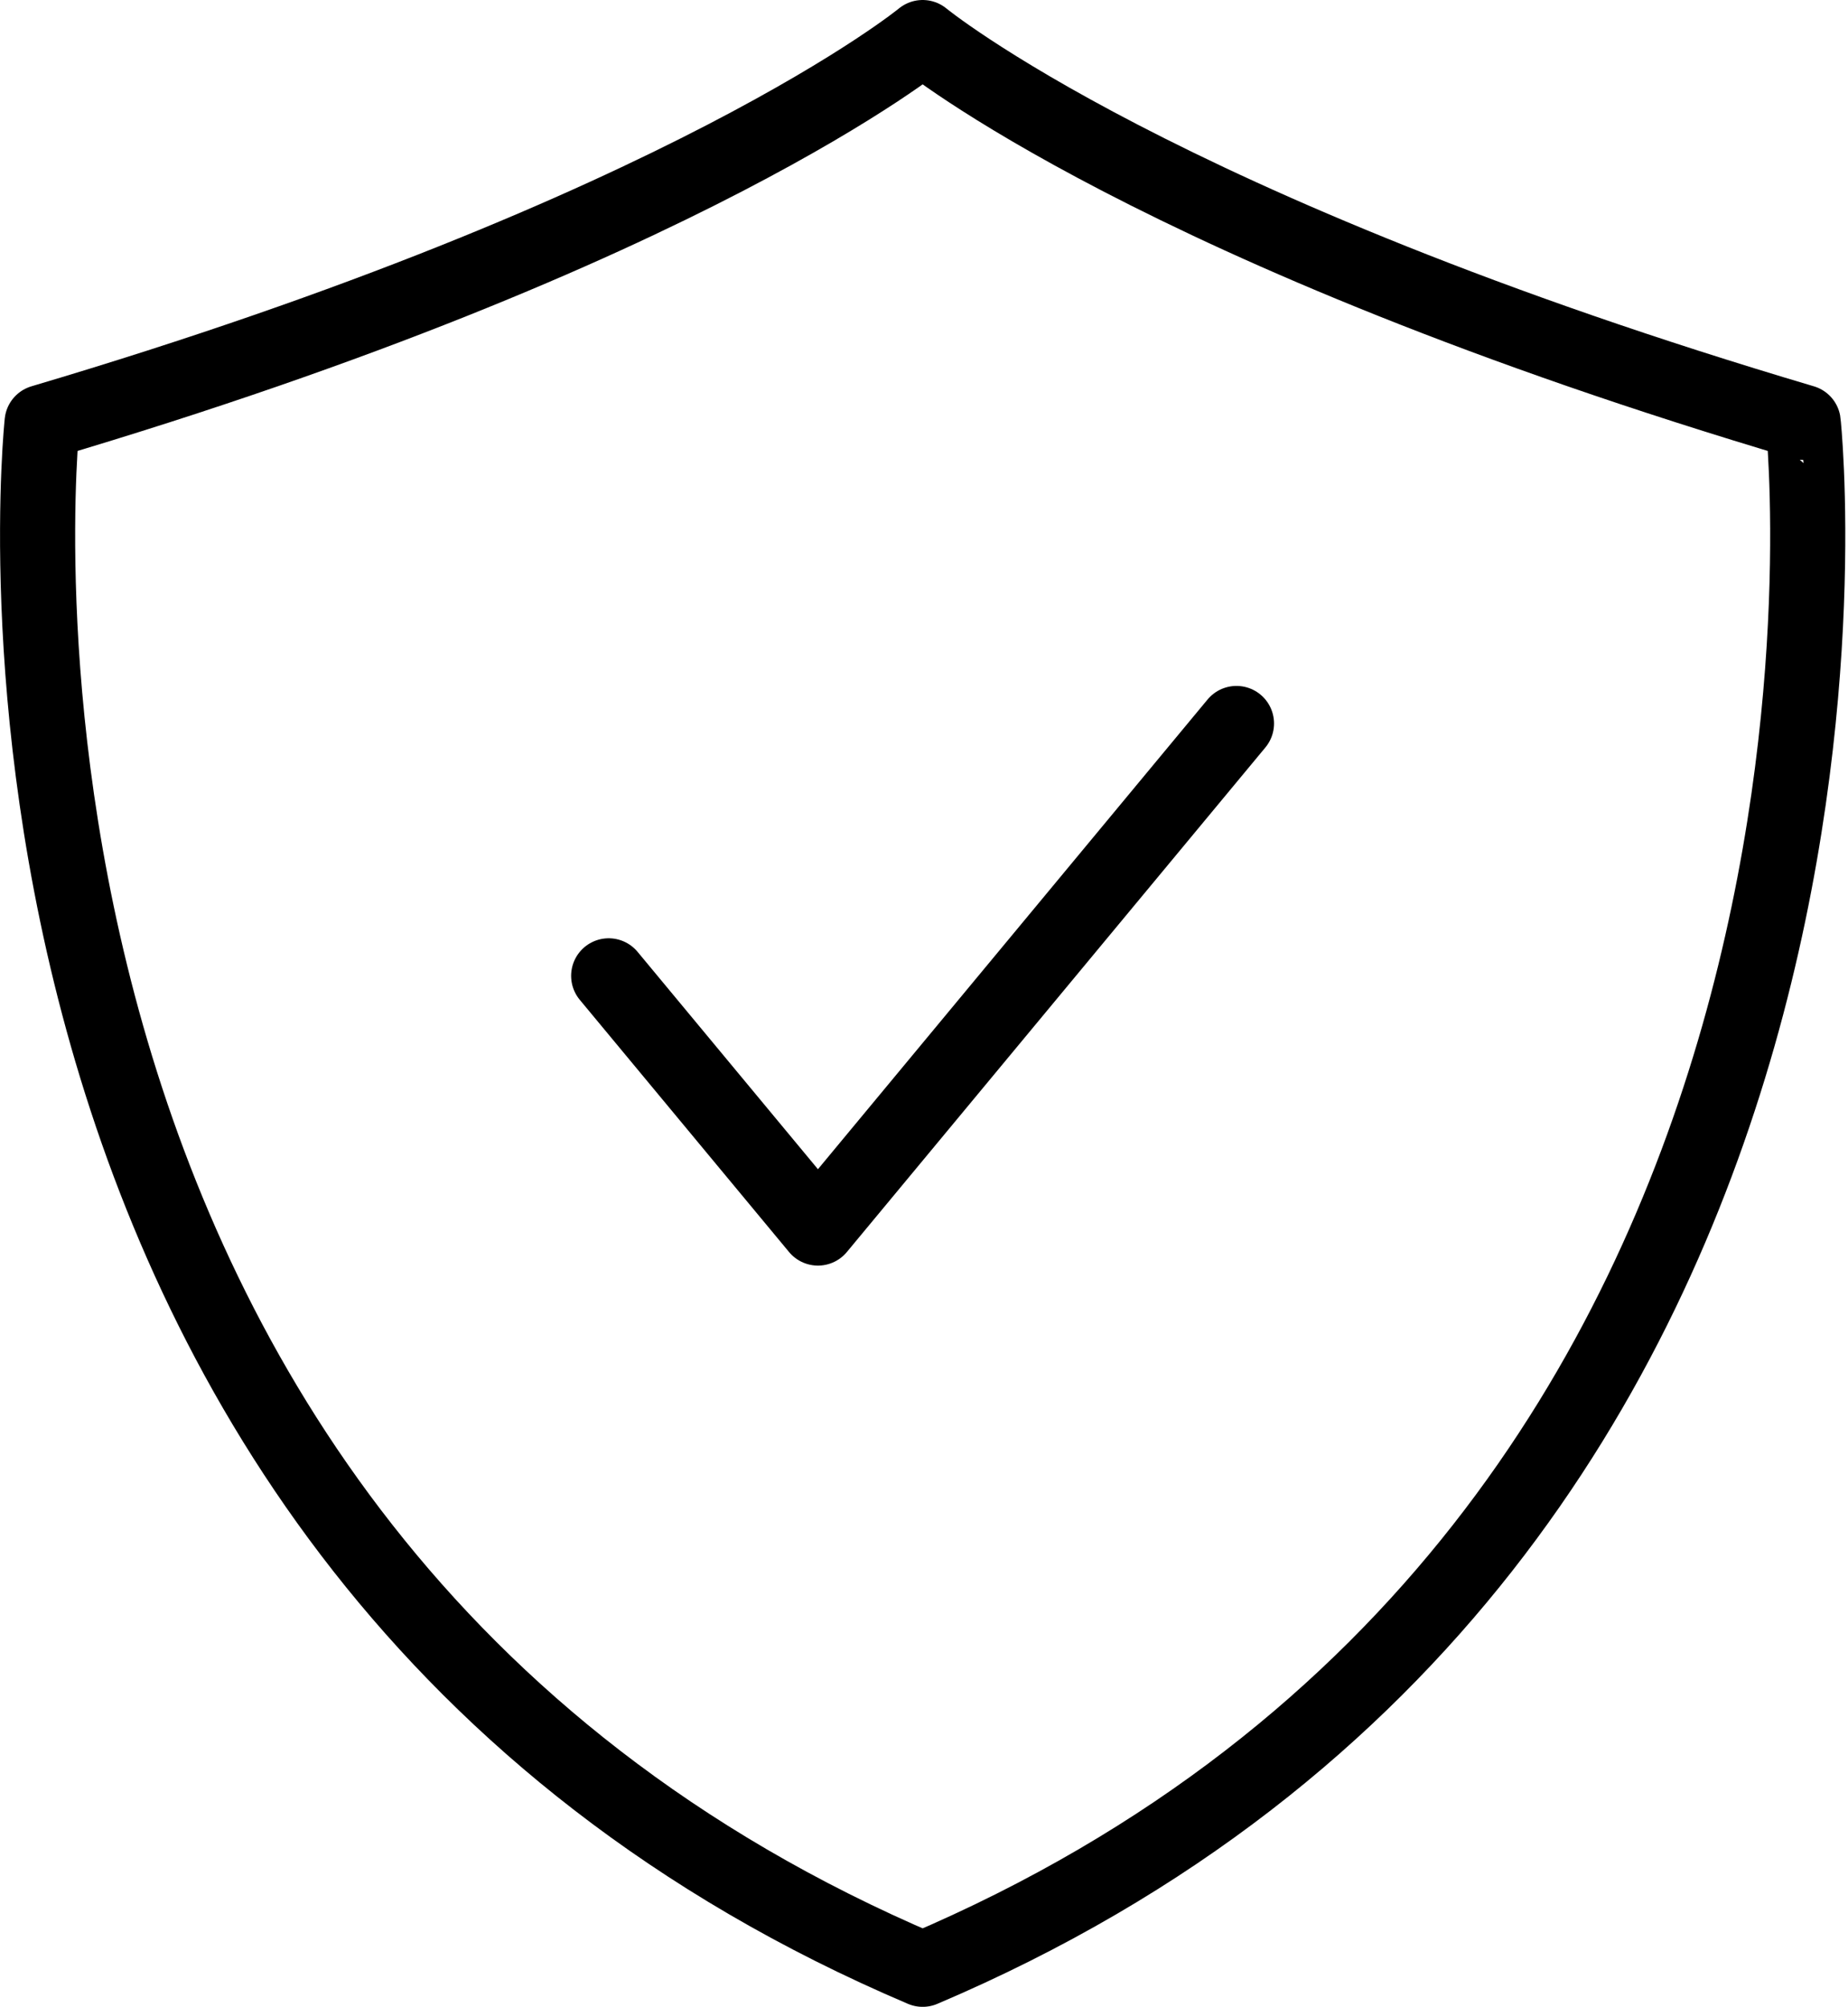
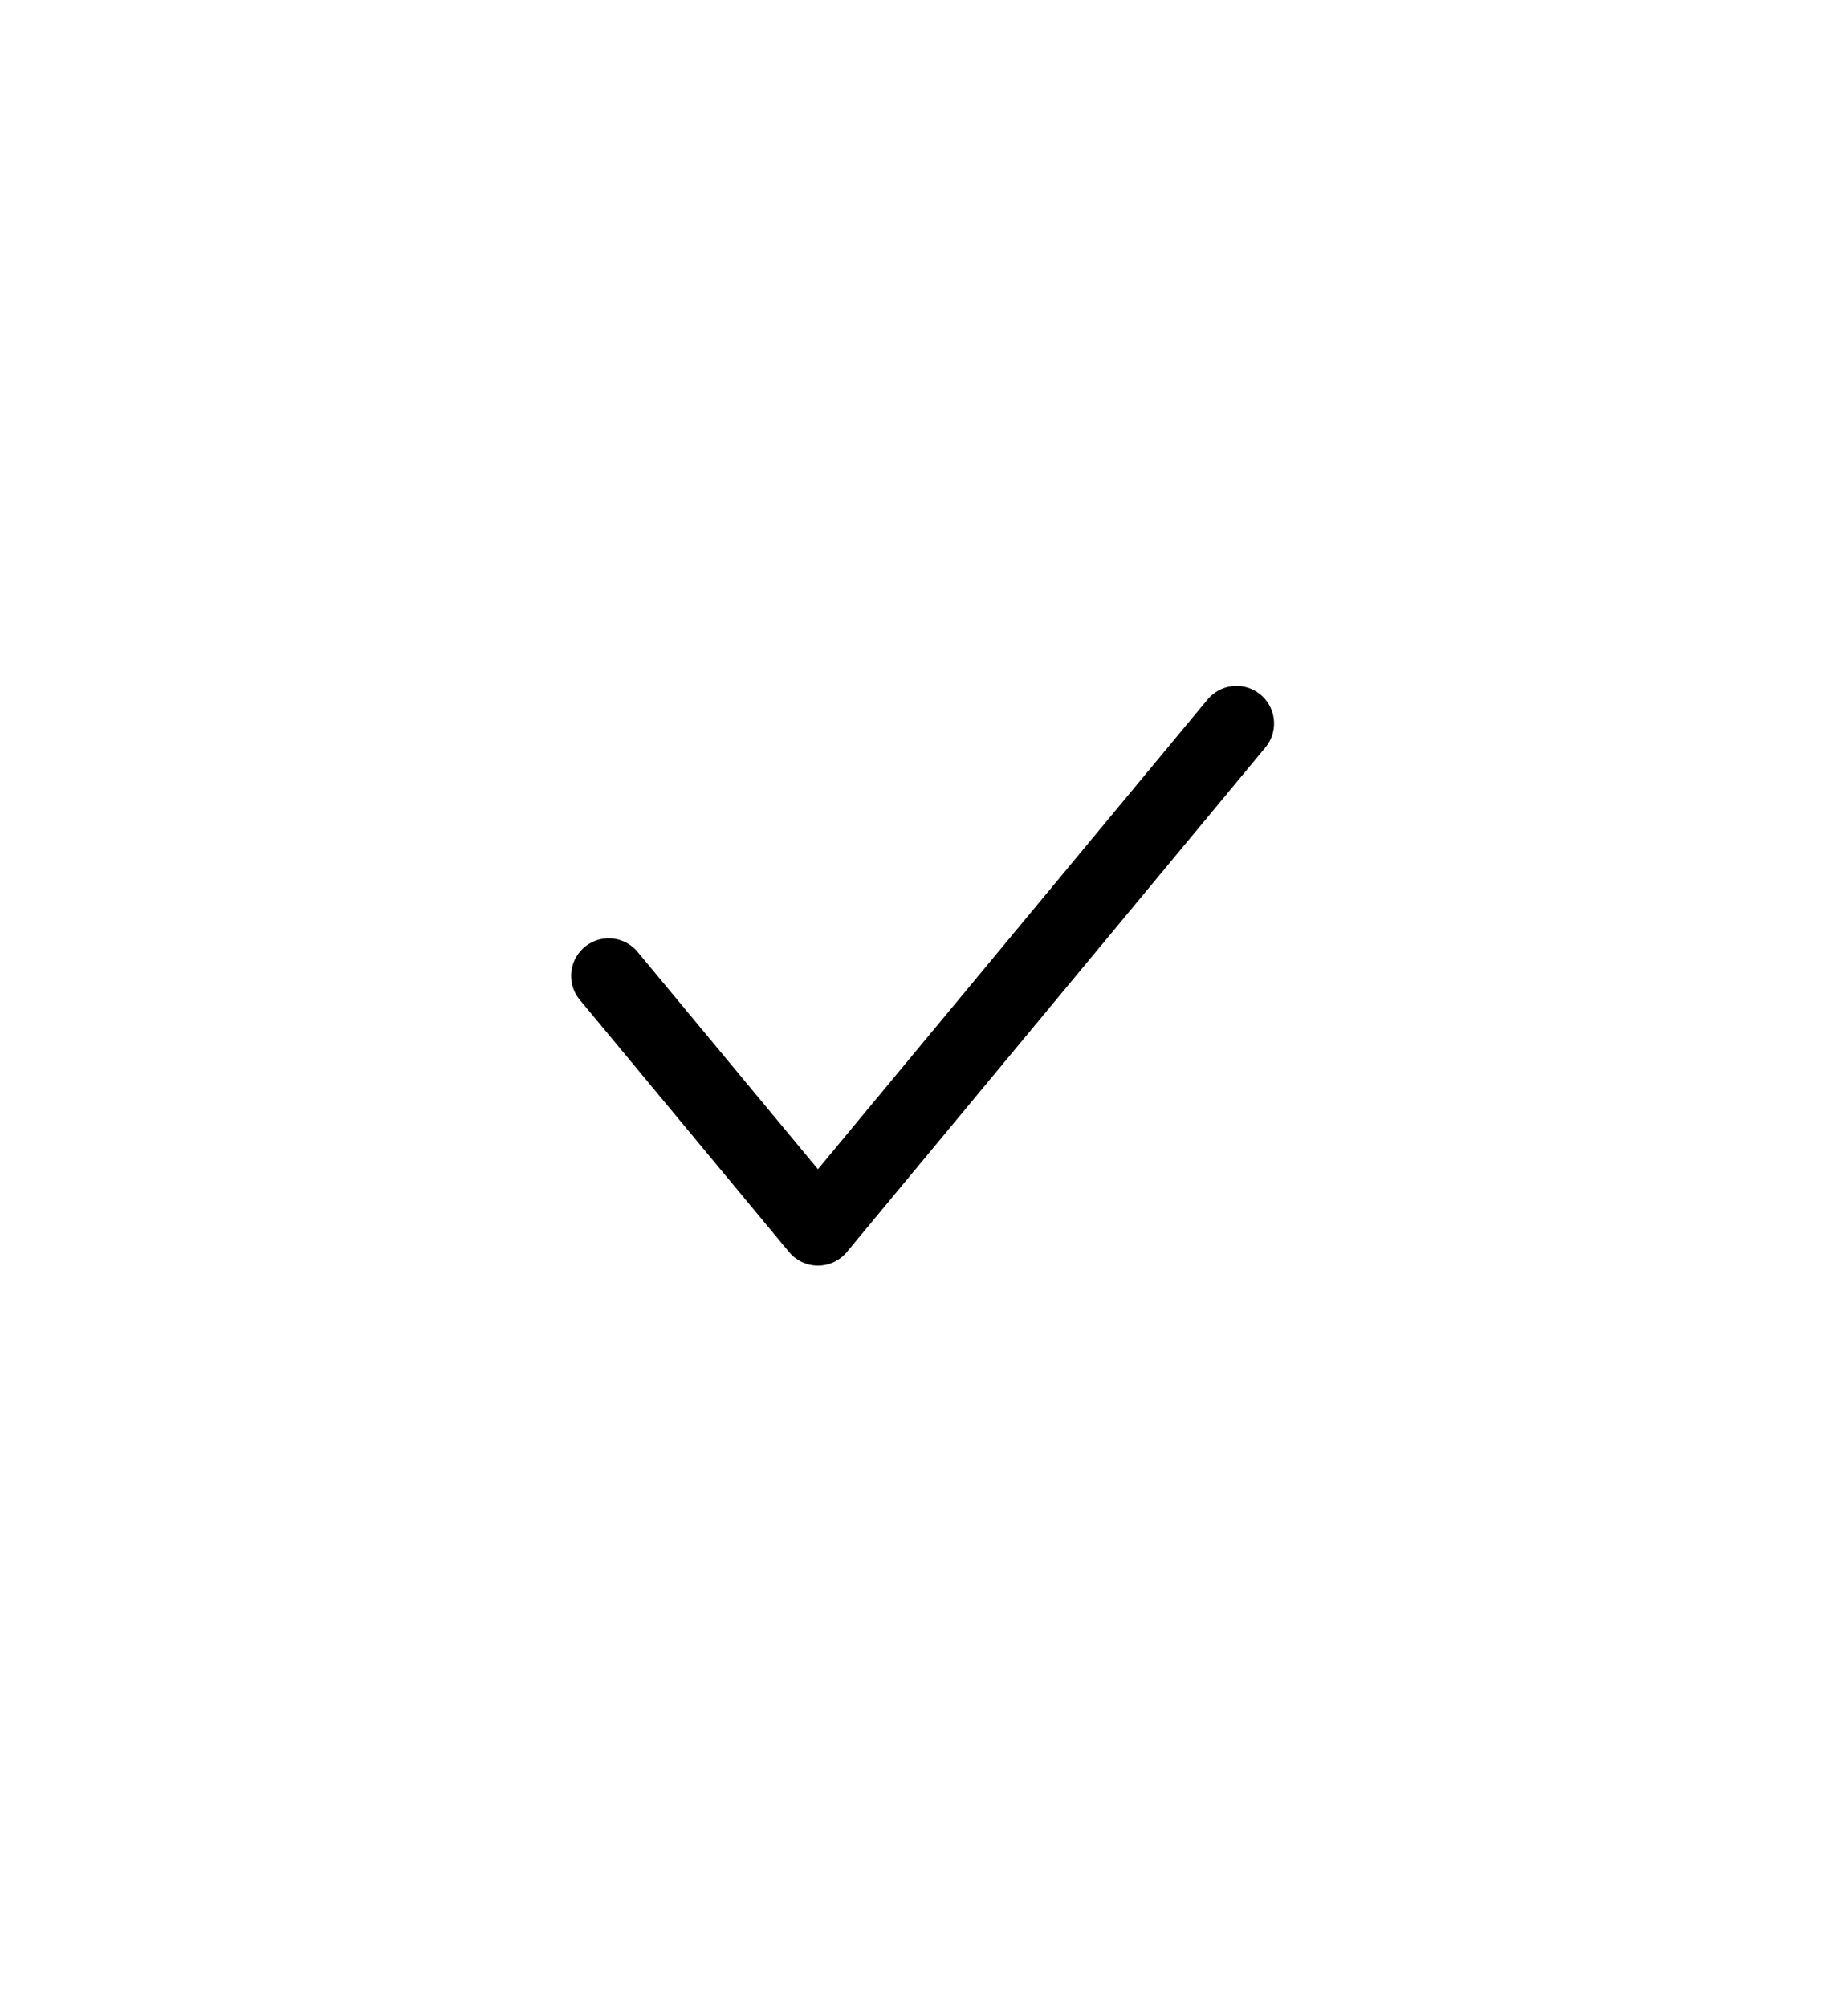
<svg xmlns="http://www.w3.org/2000/svg" width="68.882" height="74.8" viewBox="0 0 68.882 74.8">
  <g id="Gruppe_150" data-name="Gruppe 150" transform="translate(-3.45 -1.98)">
-     <path id="Pfad_158" data-name="Pfad 158" d="M33.988,75.38C-3.319,59.511,1.167,17.721,1.167,17.721,25.252,10.58,33.988,3.38,33.988,3.38s8.737,7.2,32.821,14.341C66.81,17.721,71.3,59.511,33.988,75.38Z" transform="translate(3.853 0)" fill="none" stroke="#000" stroke-linecap="round" stroke-linejoin="round" stroke-miterlimit="10" stroke-width="2.8" />
    <path id="Pfad_159" data-name="Pfad 159" d="M8.97,20.783l7.8,9.4,15.6-18.806" transform="translate(17.168 17.569)" fill="none" stroke="#000" stroke-linecap="round" stroke-linejoin="round" stroke-miterlimit="10" stroke-width="2.8" />
  </g>
</svg>